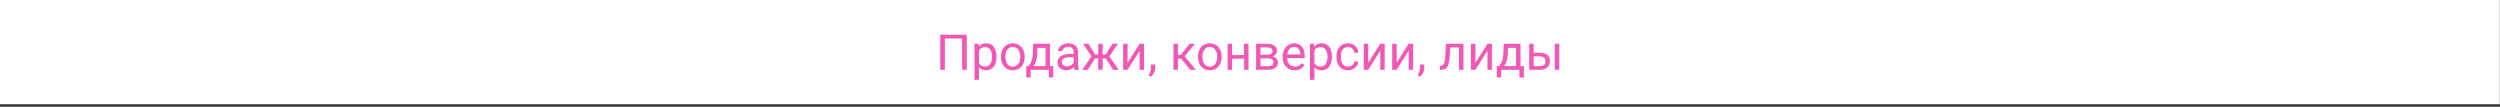
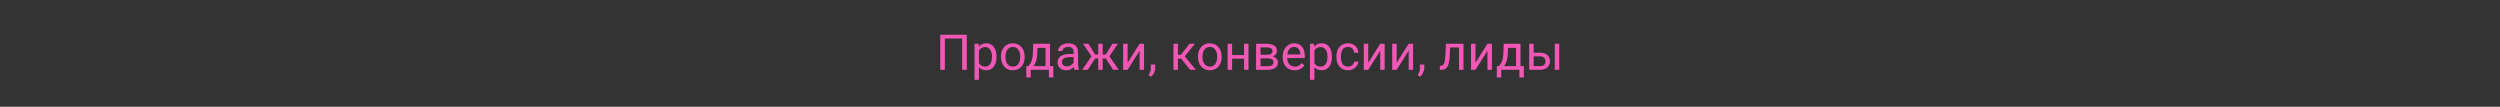
<svg xmlns="http://www.w3.org/2000/svg" width="609" height="26" viewBox="0 0 609 26" fill="none">
  <rect x="0" y="0" width="609" height="26" fill="#333333" stroke="none" />
-   <path d="M608.96 0H0V25.4H608.96V0Z" fill="white" />
  <path d="M235.506 17H234.375V9.395H230.168V17H229.043V8.469H235.506V17ZM242.742 13.9C242.742 14.865 242.521 15.643 242.08 16.232C241.639 16.822 241.041 17.117 240.287 17.117C239.518 17.117 238.912 16.873 238.471 16.385V19.438H237.387V10.66H238.377L238.43 11.363C238.871 10.816 239.484 10.543 240.27 10.543C241.031 10.543 241.633 10.83 242.074 11.404C242.52 11.979 242.742 12.777 242.742 13.801V13.9ZM241.658 13.777C241.658 13.062 241.506 12.498 241.201 12.084C240.896 11.67 240.479 11.463 239.947 11.463C239.291 11.463 238.799 11.754 238.471 12.336V15.365C238.795 15.943 239.291 16.232 239.959 16.232C240.479 16.232 240.891 16.027 241.195 15.617C241.504 15.203 241.658 14.59 241.658 13.777ZM243.838 13.771C243.838 13.15 243.959 12.592 244.201 12.096C244.447 11.6 244.787 11.217 245.221 10.947C245.658 10.678 246.156 10.543 246.715 10.543C247.578 10.543 248.275 10.842 248.807 11.44C249.342 12.037 249.609 12.832 249.609 13.824V13.9C249.609 14.518 249.49 15.072 249.252 15.565C249.018 16.053 248.68 16.434 248.238 16.707C247.801 16.98 247.297 17.117 246.727 17.117C245.867 17.117 245.17 16.818 244.635 16.221C244.104 15.623 243.838 14.832 243.838 13.848V13.771ZM244.928 13.9C244.928 14.604 245.09 15.168 245.414 15.594C245.742 16.02 246.18 16.232 246.727 16.232C247.277 16.232 247.715 16.018 248.039 15.588C248.363 15.154 248.525 14.549 248.525 13.771C248.525 13.076 248.359 12.514 248.027 12.084C247.699 11.65 247.262 11.434 246.715 11.434C246.18 11.434 245.748 11.646 245.42 12.072C245.092 12.498 244.928 13.107 244.928 13.9ZM250.494 16.115L250.869 15.652C251.291 15.105 251.531 14.285 251.59 13.191L251.689 10.66H255.773V16.115H256.588V18.863H255.504V17H251.08V18.863H249.996L250.002 16.115H250.494ZM251.777 16.115H254.689V11.662H252.738L252.674 13.174C252.607 14.435 252.309 15.416 251.777 16.115ZM261.703 17C261.641 16.875 261.59 16.652 261.551 16.332C261.047 16.855 260.445 17.117 259.746 17.117C259.121 17.117 258.607 16.941 258.205 16.59C257.807 16.234 257.607 15.785 257.607 15.242C257.607 14.582 257.857 14.07 258.357 13.707C258.861 13.34 259.568 13.156 260.479 13.156H261.533V12.658C261.533 12.279 261.42 11.979 261.193 11.756C260.967 11.529 260.633 11.416 260.191 11.416C259.805 11.416 259.48 11.514 259.219 11.709C258.957 11.904 258.826 12.141 258.826 12.418H257.736C257.736 12.102 257.848 11.797 258.07 11.504C258.297 11.207 258.602 10.973 258.984 10.801C259.371 10.629 259.795 10.543 260.256 10.543C260.986 10.543 261.559 10.727 261.973 11.094C262.387 11.457 262.602 11.959 262.617 12.6V15.518C262.617 16.1 262.691 16.562 262.84 16.906V17H261.703ZM259.904 16.174C260.244 16.174 260.566 16.086 260.871 15.91C261.176 15.734 261.396 15.506 261.533 15.225V13.924H260.684C259.355 13.924 258.691 14.312 258.691 15.09C258.691 15.43 258.805 15.695 259.031 15.887C259.258 16.078 259.549 16.174 259.904 16.174ZM269.373 14.246H268.611V17H267.527V14.246H266.766L264.99 17H263.619L265.887 13.719L263.836 10.66H265.148L266.783 13.285H267.527V10.66H268.611V13.285H269.35L270.996 10.66H272.309L270.252 13.725L272.52 17H271.148L269.373 14.246ZM277.605 10.66H278.689V17H277.605V12.377L274.682 17H273.598V10.66H274.682V15.289L277.605 10.66ZM280.395 18.699L279.779 18.277C280.146 17.766 280.338 17.238 280.354 16.695V15.717H281.414V16.566C281.414 16.961 281.316 17.355 281.121 17.75C280.93 18.145 280.688 18.461 280.395 18.699ZM287.736 14.299H286.945V17H285.855V10.66H286.945V13.344H287.654L289.787 10.66H291.1L288.592 13.707L291.311 17H289.934L287.736 14.299ZM291.826 13.771C291.826 13.15 291.947 12.592 292.189 12.096C292.436 11.6 292.775 11.217 293.209 10.947C293.646 10.678 294.145 10.543 294.703 10.543C295.566 10.543 296.264 10.842 296.795 11.44C297.33 12.037 297.598 12.832 297.598 13.824V13.9C297.598 14.518 297.479 15.072 297.24 15.565C297.006 16.053 296.668 16.434 296.227 16.707C295.789 16.98 295.285 17.117 294.715 17.117C293.855 17.117 293.158 16.818 292.623 16.221C292.092 15.623 291.826 14.832 291.826 13.848V13.771ZM292.916 13.9C292.916 14.604 293.078 15.168 293.402 15.594C293.73 16.02 294.168 16.232 294.715 16.232C295.266 16.232 295.703 16.018 296.027 15.588C296.352 15.154 296.514 14.549 296.514 13.771C296.514 13.076 296.348 12.514 296.016 12.084C295.688 11.65 295.25 11.434 294.703 11.434C294.168 11.434 293.736 11.646 293.408 12.072C293.08 12.498 292.916 13.107 292.916 13.9ZM304.137 17H303.053V14.293H300.141V17H299.051V10.66H300.141V13.408H303.053V10.66H304.137V17ZM305.982 17V10.66H308.455C309.299 10.66 309.945 10.809 310.395 11.105C310.848 11.398 311.074 11.83 311.074 12.4C311.074 12.693 310.986 12.959 310.811 13.197C310.635 13.432 310.375 13.611 310.031 13.736C310.414 13.826 310.721 14.002 310.951 14.264C311.186 14.525 311.303 14.838 311.303 15.201C311.303 15.783 311.088 16.229 310.658 16.537C310.232 16.846 309.629 17 308.848 17H305.982ZM307.066 14.217V16.127H308.859C309.312 16.127 309.65 16.043 309.873 15.875C310.1 15.707 310.213 15.471 310.213 15.166C310.213 14.533 309.748 14.217 308.818 14.217H307.066ZM307.066 13.35H308.467C309.482 13.35 309.99 13.053 309.99 12.459C309.99 11.865 309.51 11.559 308.549 11.539H307.066V13.35ZM315.369 17.117C314.51 17.117 313.811 16.836 313.271 16.273C312.732 15.707 312.463 14.951 312.463 14.006V13.807C312.463 13.178 312.582 12.617 312.82 12.125C313.062 11.629 313.398 11.242 313.828 10.965C314.262 10.684 314.73 10.543 315.234 10.543C316.059 10.543 316.699 10.815 317.156 11.357C317.613 11.9 317.842 12.678 317.842 13.69V14.141H313.547C313.562 14.766 313.744 15.271 314.092 15.658C314.443 16.041 314.889 16.232 315.428 16.232C315.811 16.232 316.135 16.154 316.4 15.998C316.666 15.842 316.898 15.635 317.098 15.377L317.76 15.893C317.229 16.709 316.432 17.117 315.369 17.117ZM315.234 11.434C314.797 11.434 314.43 11.594 314.133 11.914C313.836 12.23 313.652 12.676 313.582 13.25H316.758V13.168C316.727 12.617 316.578 12.191 316.312 11.891C316.047 11.586 315.688 11.434 315.234 11.434ZM324.457 13.9C324.457 14.865 324.236 15.643 323.795 16.232C323.354 16.822 322.756 17.117 322.002 17.117C321.232 17.117 320.627 16.873 320.186 16.385V19.438H319.102V10.66H320.092L320.145 11.363C320.586 10.816 321.199 10.543 321.984 10.543C322.746 10.543 323.348 10.83 323.789 11.404C324.234 11.979 324.457 12.777 324.457 13.801V13.9ZM323.373 13.777C323.373 13.062 323.221 12.498 322.916 12.084C322.611 11.67 322.193 11.463 321.662 11.463C321.006 11.463 320.514 11.754 320.186 12.336V15.365C320.51 15.943 321.006 16.232 321.674 16.232C322.193 16.232 322.605 16.027 322.91 15.617C323.219 15.203 323.373 14.59 323.373 13.777ZM328.383 16.232C328.77 16.232 329.107 16.115 329.396 15.881C329.686 15.646 329.846 15.354 329.877 15.002H330.902C330.883 15.365 330.758 15.711 330.527 16.039C330.297 16.367 329.988 16.629 329.602 16.824C329.219 17.02 328.812 17.117 328.383 17.117C327.52 17.117 326.832 16.83 326.32 16.256C325.812 15.678 325.559 14.889 325.559 13.889V13.707C325.559 13.09 325.672 12.541 325.898 12.06C326.125 11.58 326.449 11.207 326.871 10.941C327.297 10.676 327.799 10.543 328.377 10.543C329.088 10.543 329.678 10.756 330.146 11.182C330.619 11.607 330.871 12.16 330.902 12.84H329.877C329.846 12.43 329.689 12.094 329.408 11.832C329.131 11.566 328.787 11.434 328.377 11.434C327.826 11.434 327.398 11.633 327.094 12.031C326.793 12.426 326.643 12.998 326.643 13.748V13.953C326.643 14.684 326.793 15.246 327.094 15.641C327.395 16.035 327.824 16.232 328.383 16.232ZM336.223 10.66H337.307V17H336.223V12.377L333.299 17H332.215V10.66H333.299V15.289L336.223 10.66ZM343.148 10.66H344.232V17H343.148V12.377L340.225 17H339.141V10.66H340.225V15.289L343.148 10.66ZM345.938 18.699L345.322 18.277C345.689 17.766 345.881 17.238 345.896 16.695V15.717H346.957V16.566C346.957 16.961 346.859 17.355 346.664 17.75C346.473 18.145 346.23 18.461 345.938 18.699ZM356.502 10.66V17H355.412V11.557H353.256L353.127 13.93C353.057 15.02 352.873 15.799 352.576 16.268C352.283 16.736 351.816 16.98 351.176 17H350.742V16.045L351.053 16.021C351.404 15.982 351.656 15.779 351.809 15.412C351.961 15.045 352.059 14.365 352.102 13.373L352.219 10.66H356.502ZM362.344 10.66H363.428V17H362.344V12.377L359.42 17H358.336V10.66H359.42V15.289L362.344 10.66ZM365.115 16.115L365.49 15.652C365.912 15.105 366.152 14.285 366.211 13.191L366.311 10.66H370.395V16.115H371.209V18.863H370.125V17H365.701V18.863H364.617L364.623 16.115H365.115ZM366.398 16.115H369.311V11.662H367.359L367.295 13.174C367.229 14.435 366.93 15.416 366.398 16.115ZM373.594 12.846H375.24C375.959 12.854 376.527 13.041 376.945 13.408C377.363 13.775 377.572 14.273 377.572 14.902C377.572 15.535 377.357 16.043 376.928 16.426C376.498 16.809 375.92 17 375.193 17H372.51V10.66H373.594V12.846ZM379.834 17H378.744V10.66H379.834V17ZM373.594 13.73V16.115H375.205C375.611 16.115 375.926 16.012 376.148 15.805C376.371 15.594 376.482 15.307 376.482 14.943C376.482 14.592 376.373 14.305 376.154 14.082C375.939 13.855 375.637 13.738 375.246 13.73H373.594Z" fill="#F158B5" />
</svg>